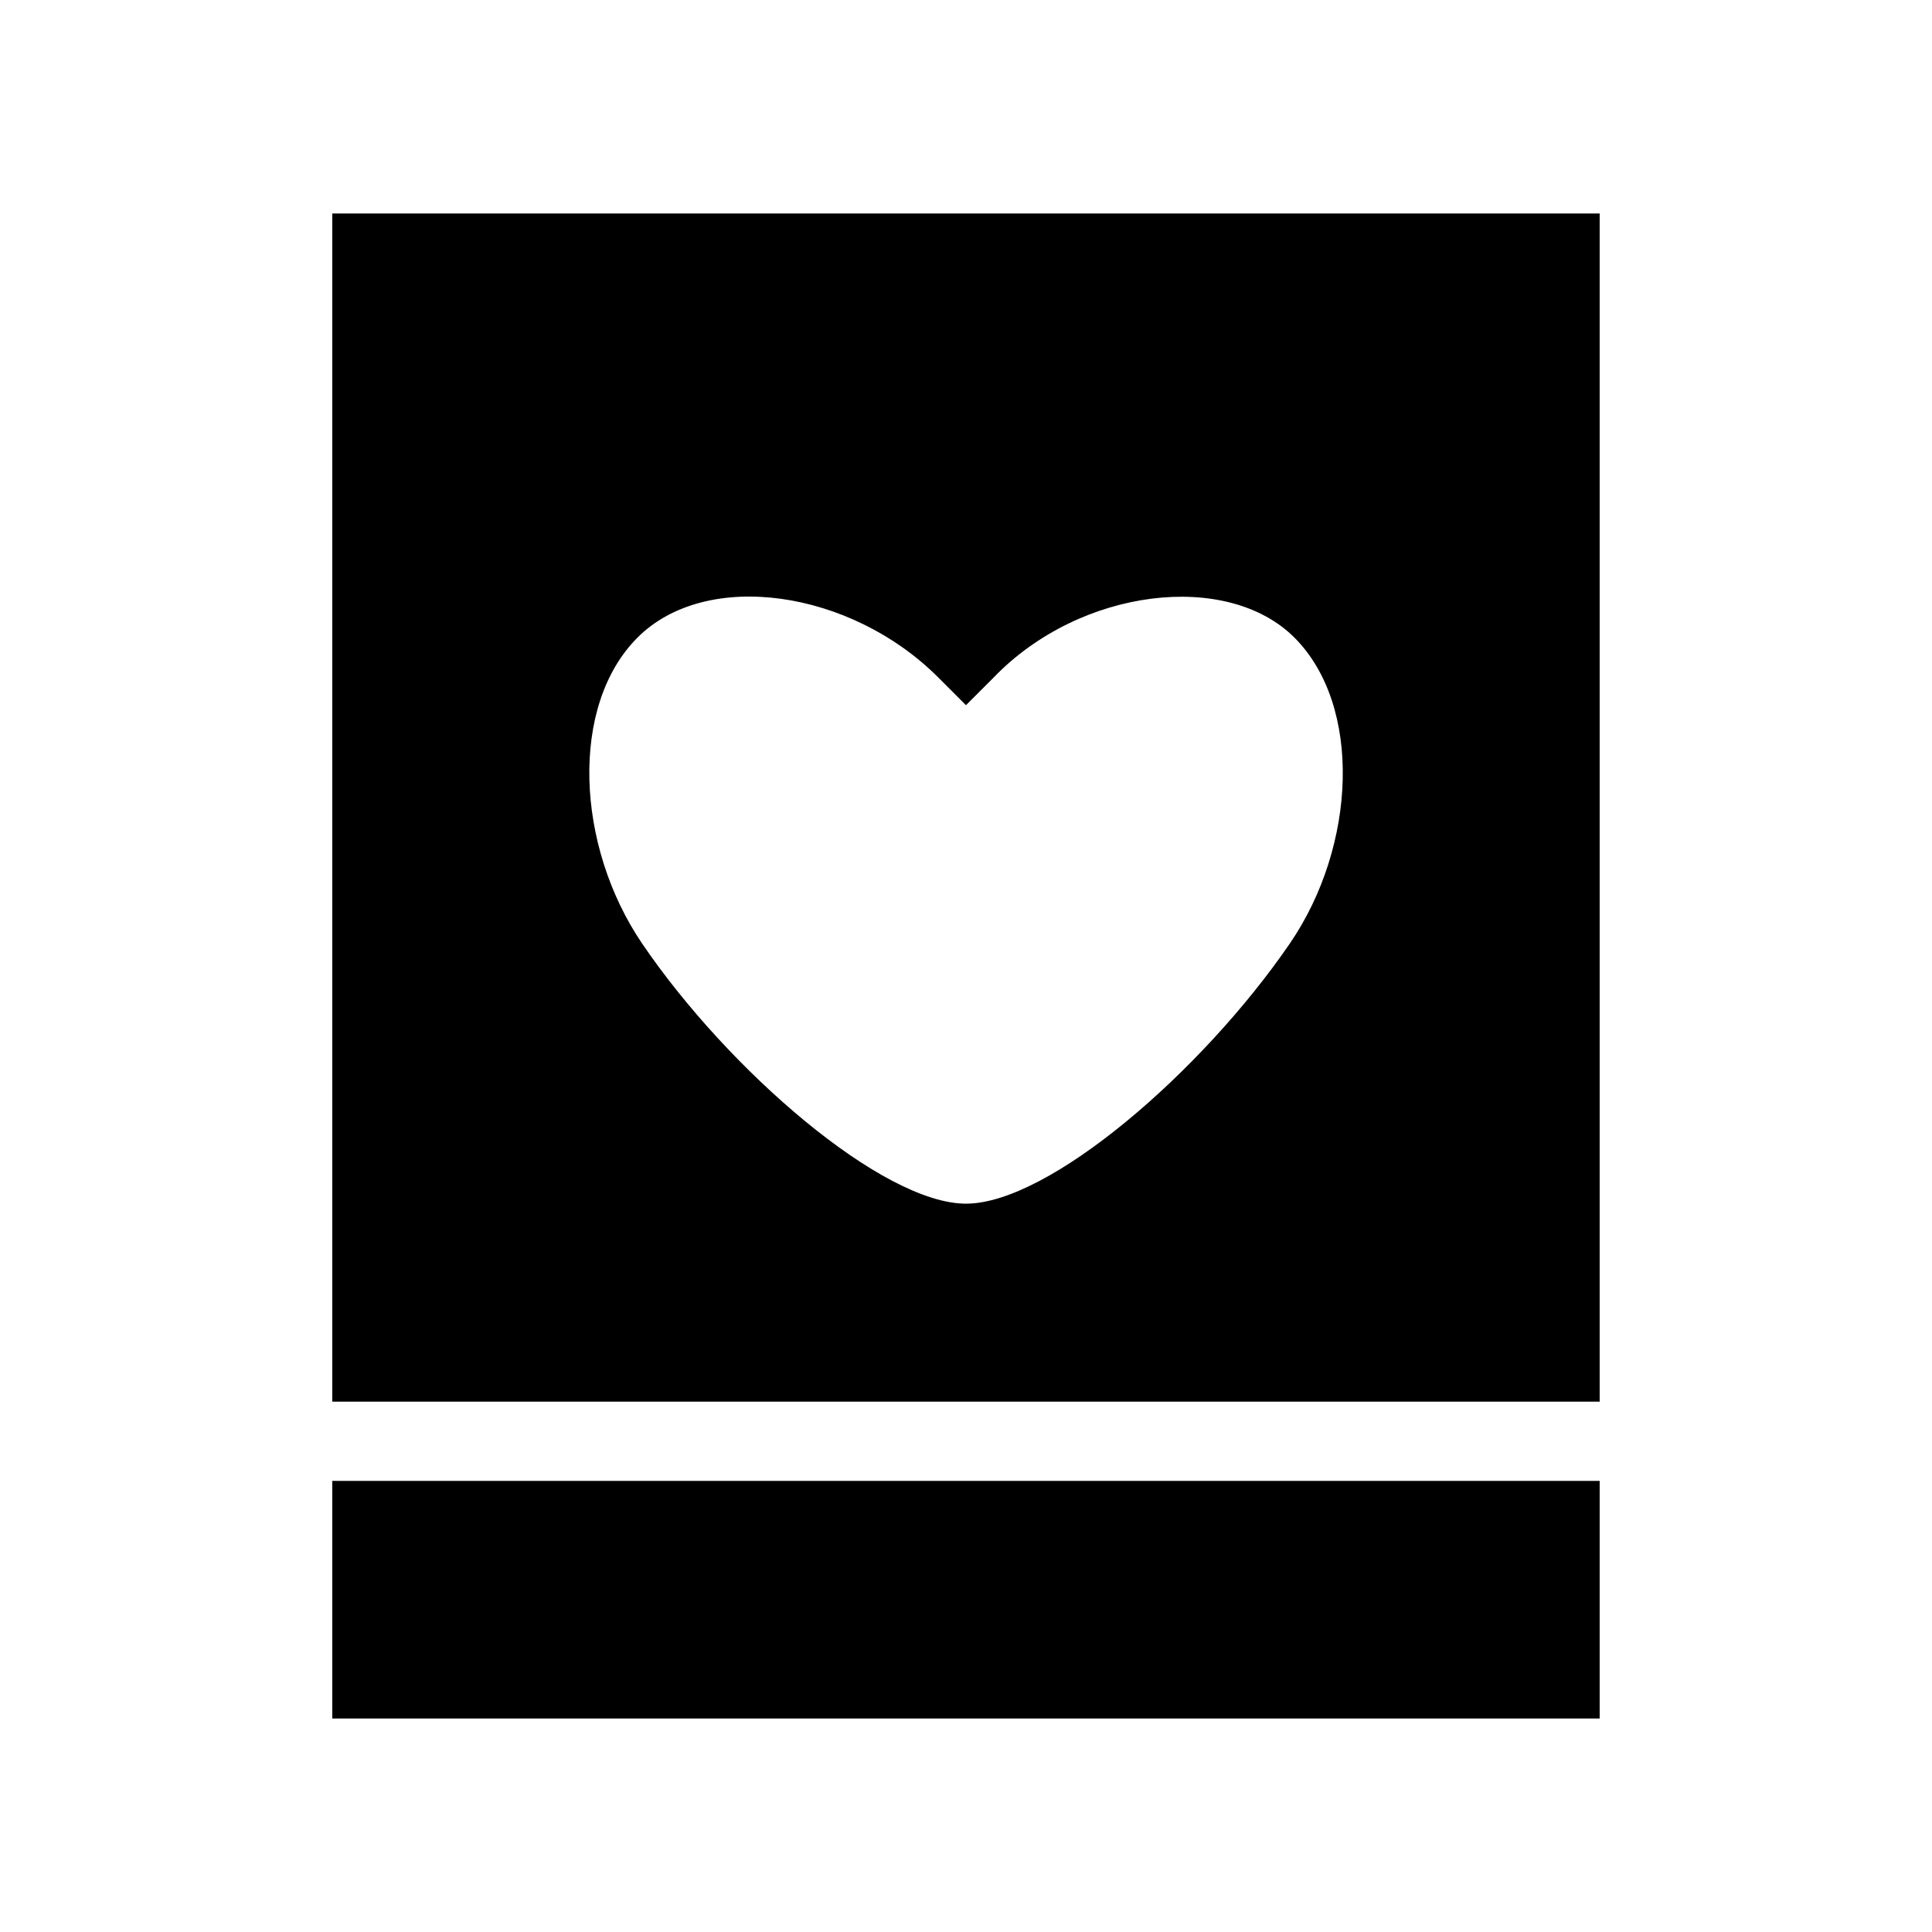
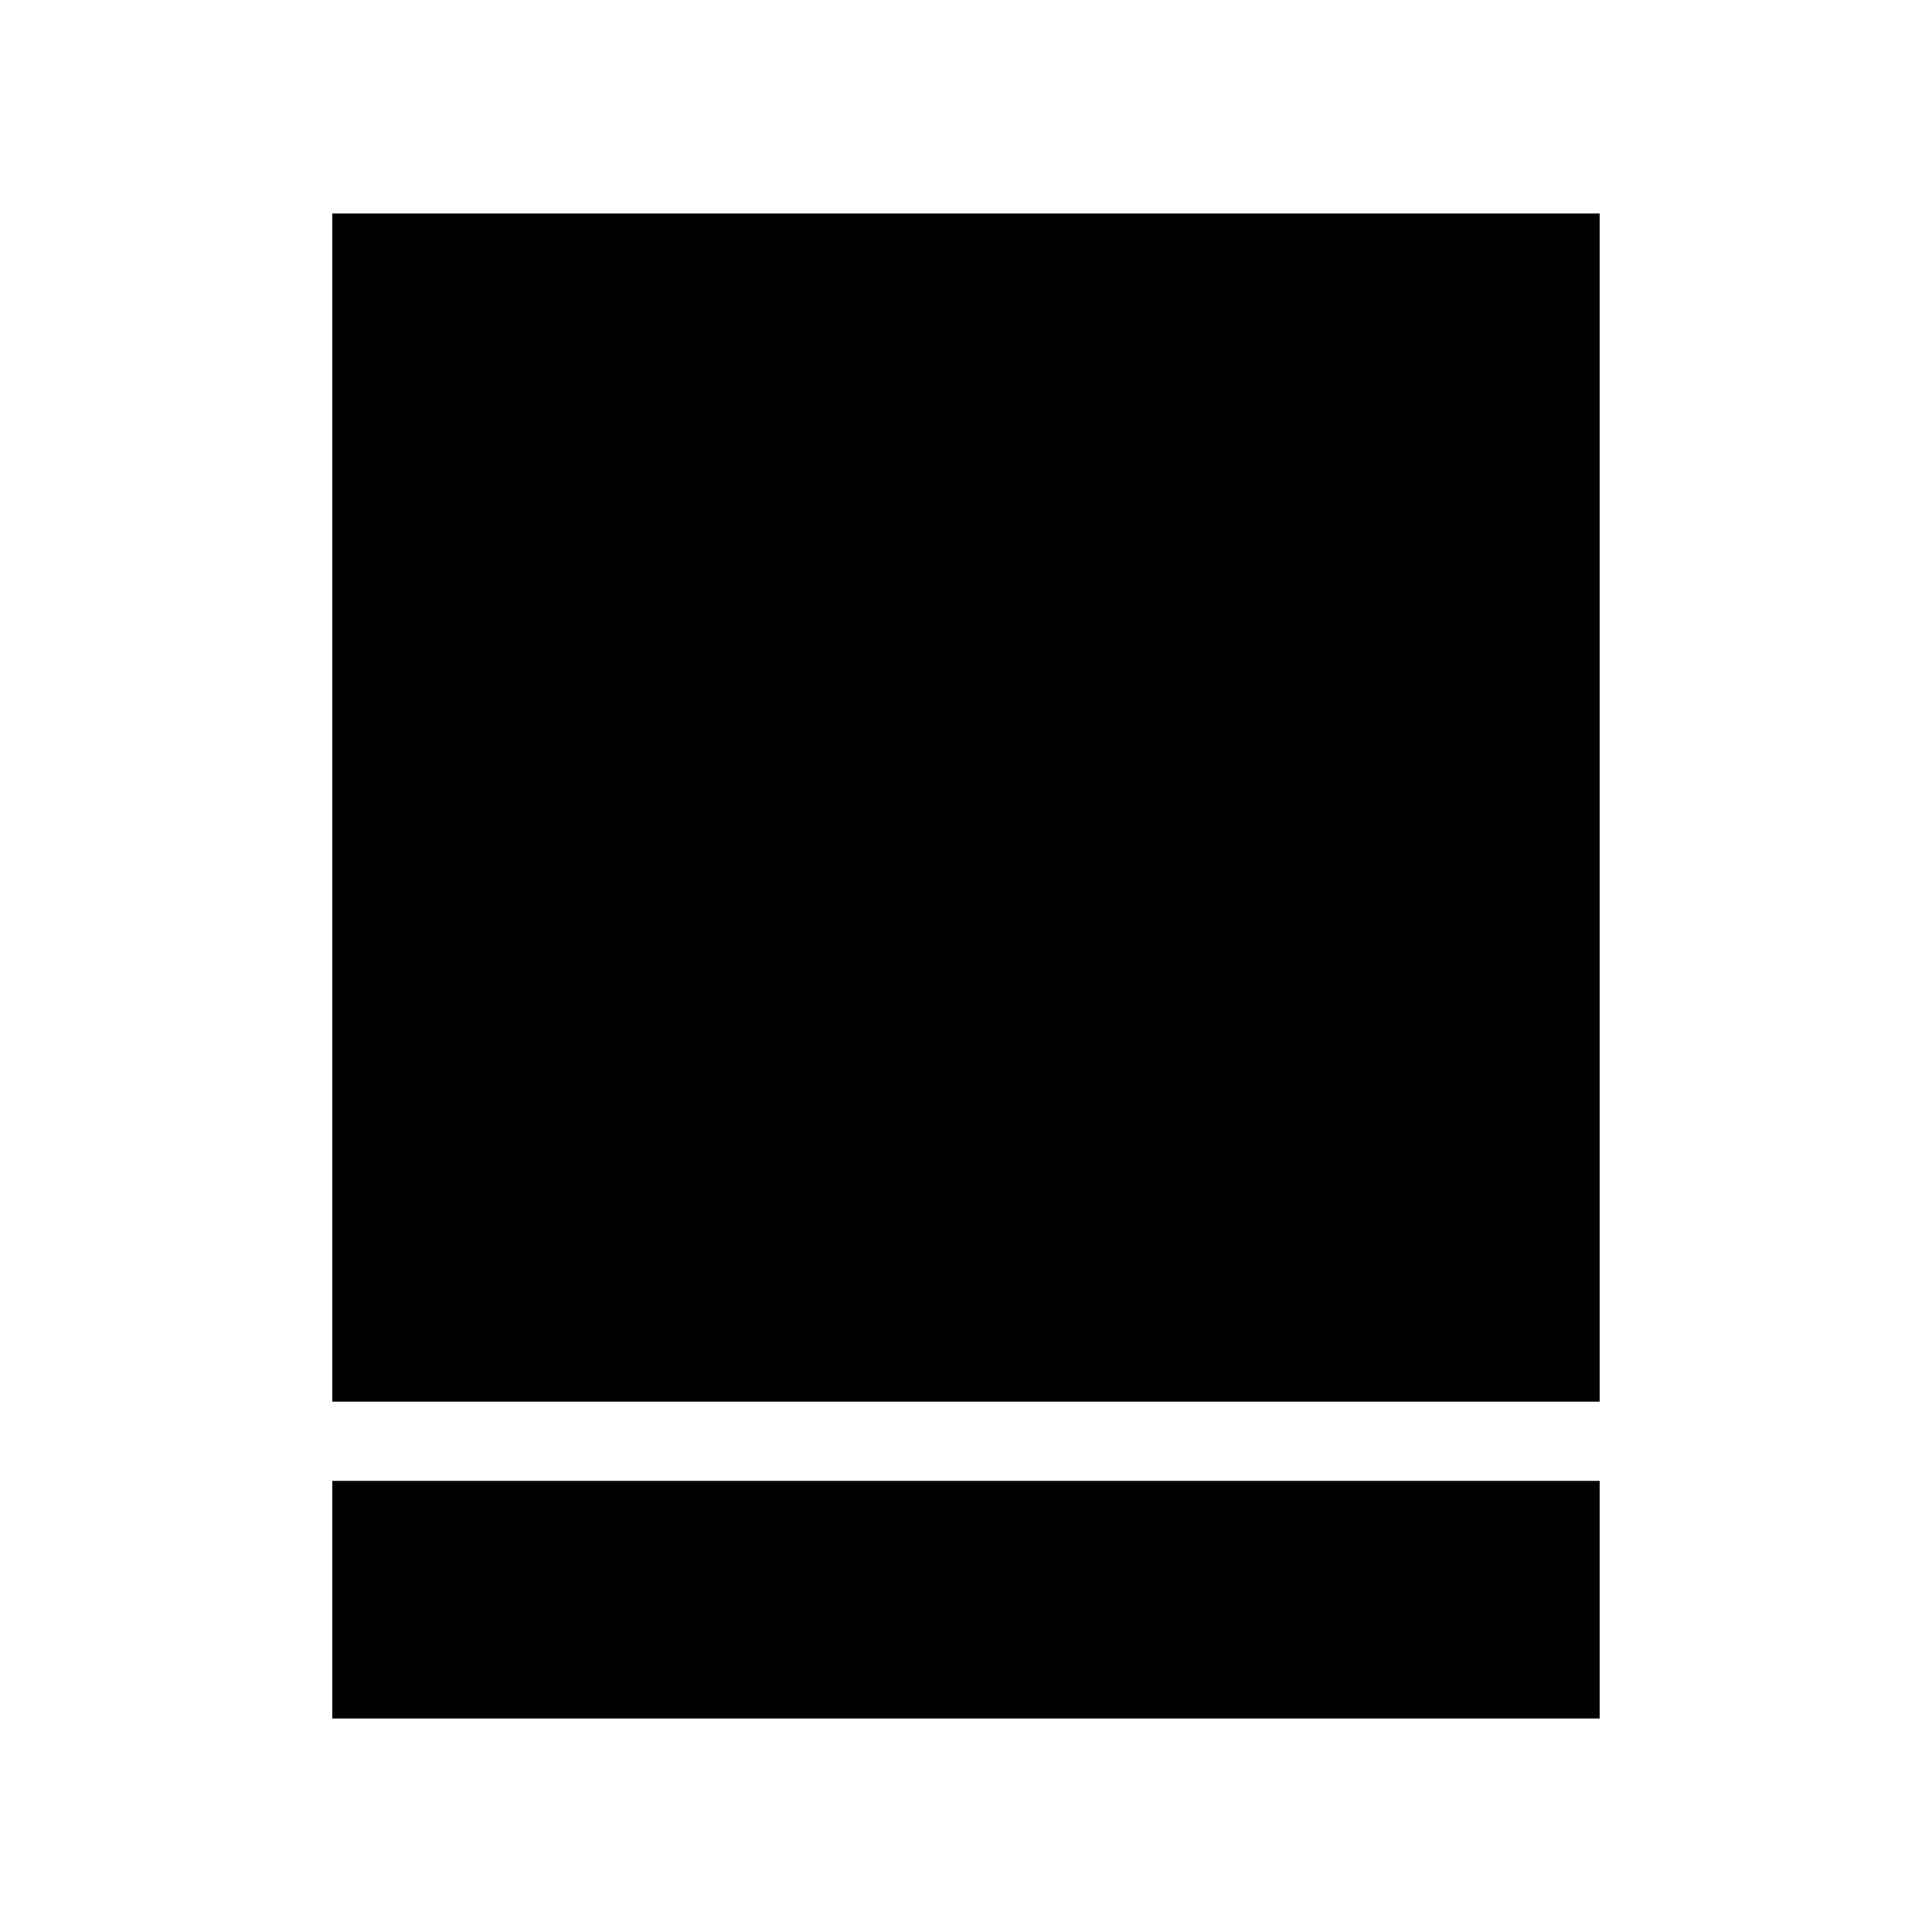
<svg xmlns="http://www.w3.org/2000/svg" fill="#000000" width="800px" height="800px" version="1.1" viewBox="144 144 512 512">
-   <path d="m567.93 536.45v62.977h-335.87v-62.977zm0-335.87v314.88h-335.87v-314.88zm-175.36 122.88c-23.074-23.07-61.305-28.816-79.621-10.496-18.02 18.016-16.41 55.172 1.254 81.137 22.887 33.637 63.707 68.883 85.789 68.883 22.039 0 62.605-35.059 85.805-68.91 17.723-25.859 19.297-63.051 1.234-81.109-17.809-17.809-56.777-13.164-79.617 10.496l-7.422 7.422z" />
+   <path d="m567.93 536.45v62.977h-335.87v-62.977zm0-335.87v314.88h-335.87v-314.88zm-175.36 122.88l-7.422 7.422z" />
</svg>